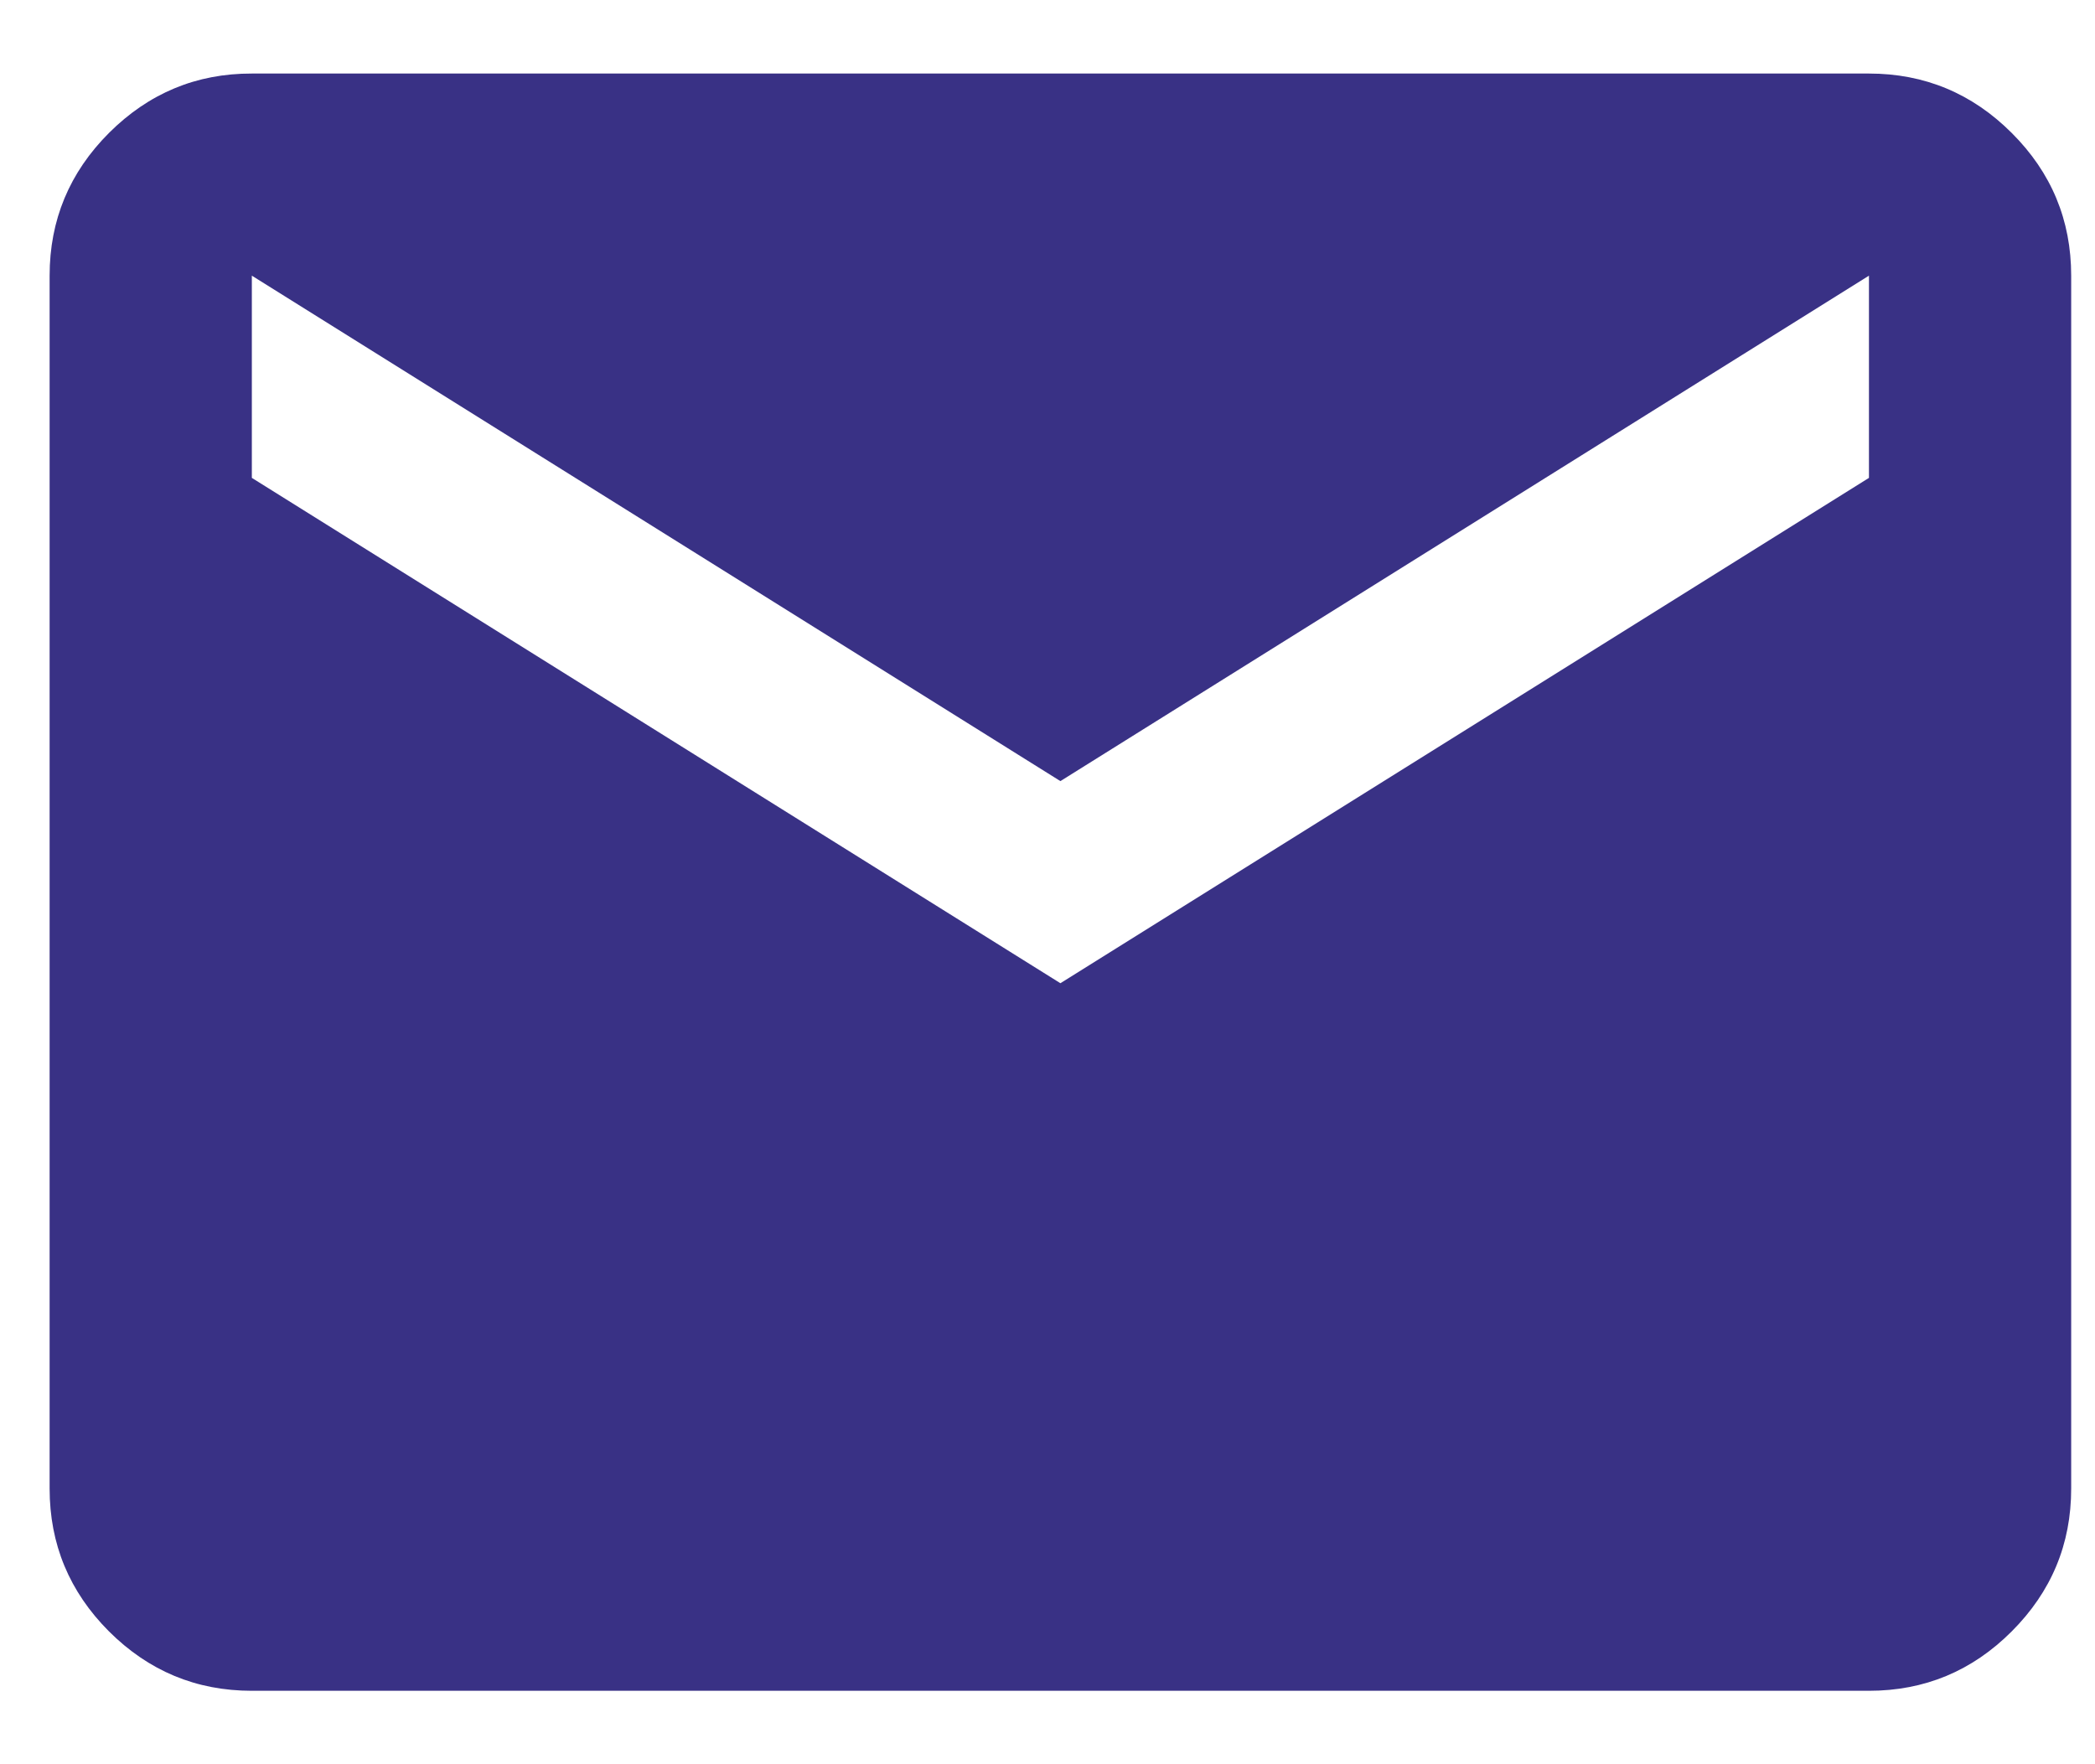
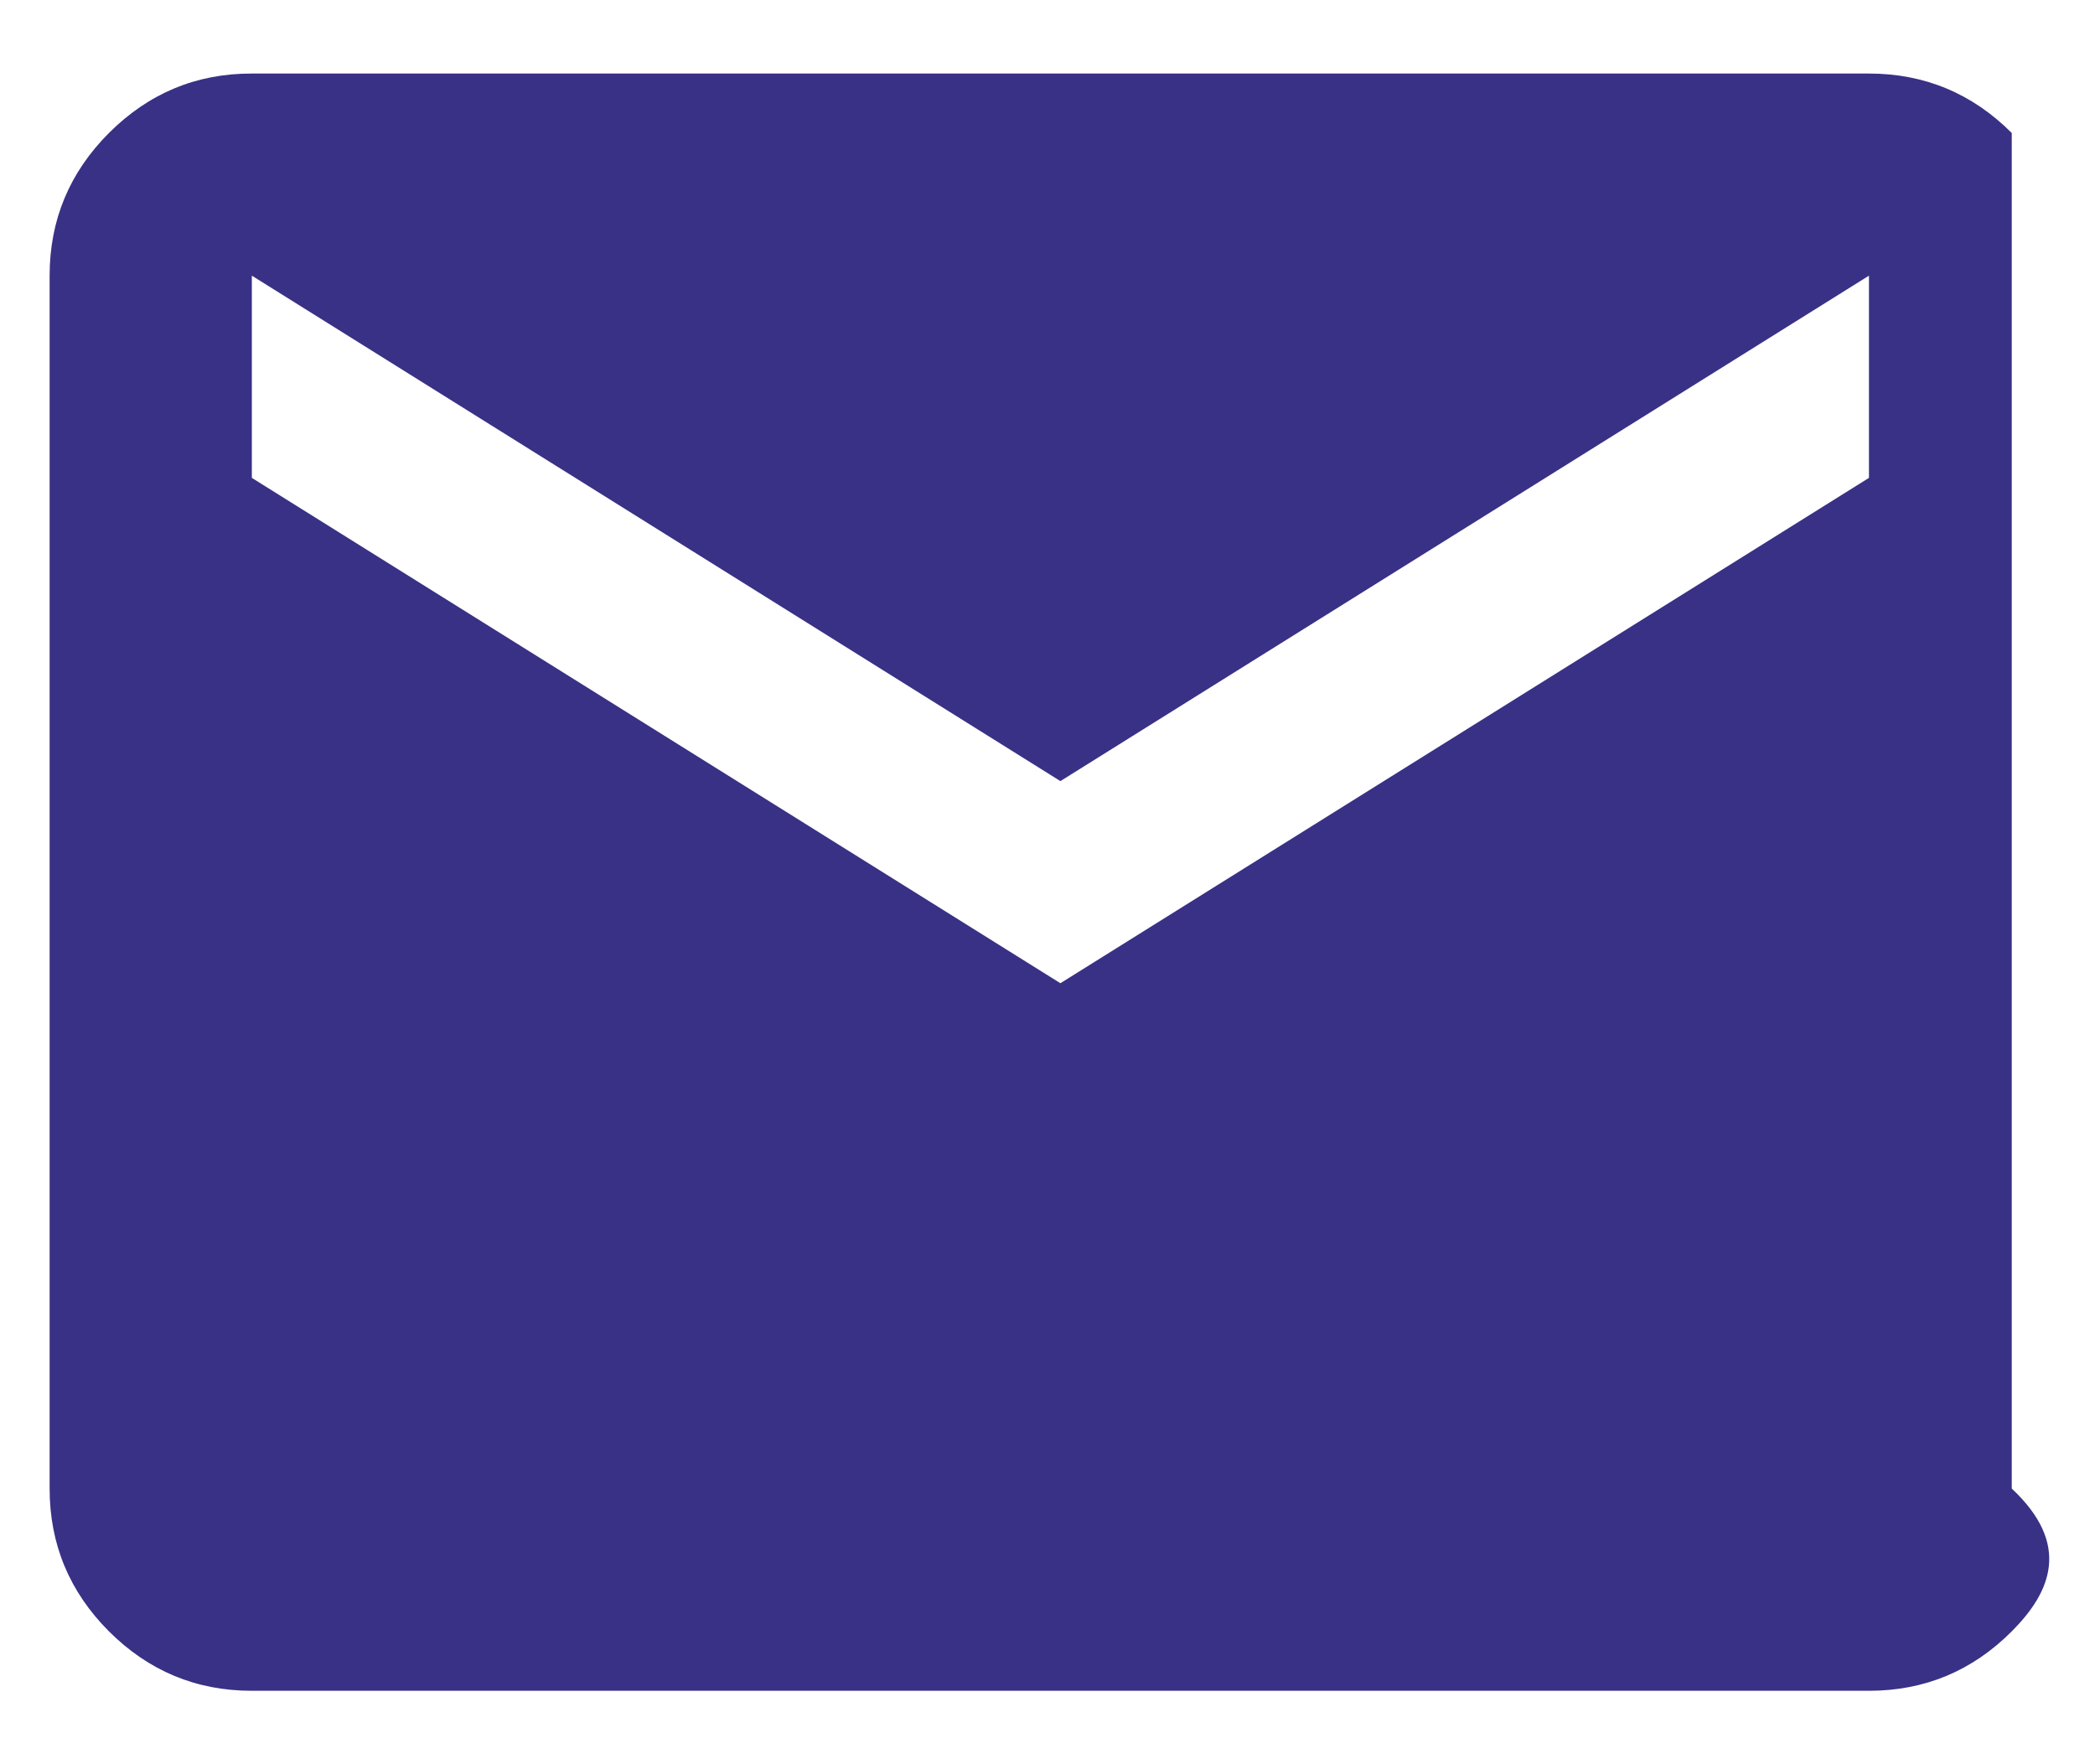
<svg xmlns="http://www.w3.org/2000/svg" width="19" height="16" viewBox="0 0 19 16" fill="none">
-   <path d="M2.284 15.334C1.779 15.334 1.348 15.154 0.988 14.795C0.629 14.435 0.45 14.004 0.45 13.5V2.5C0.45 1.996 0.63 1.564 0.989 1.205C1.349 0.846 1.78 0.666 2.284 0.667H16.95C17.454 0.667 17.886 0.847 18.245 1.206C18.605 1.565 18.784 1.997 18.784 2.5V13.5C18.784 14.005 18.604 14.436 18.244 14.796C17.885 15.155 17.454 15.334 16.95 15.334H2.284ZM9.617 8.917L16.95 4.334V2.5L9.617 7.084L2.284 2.5V4.334L9.617 8.917Z" fill="#393185" />
+   <path d="M2.284 15.334C1.779 15.334 1.348 15.154 0.988 14.795C0.629 14.435 0.45 14.004 0.45 13.5V2.5C0.45 1.996 0.63 1.564 0.989 1.205C1.349 0.846 1.78 0.666 2.284 0.667H16.95C17.454 0.667 17.886 0.847 18.245 1.206V13.5C18.784 14.005 18.604 14.436 18.244 14.796C17.885 15.155 17.454 15.334 16.95 15.334H2.284ZM9.617 8.917L16.95 4.334V2.5L9.617 7.084L2.284 2.5V4.334L9.617 8.917Z" fill="#393185" />
</svg>